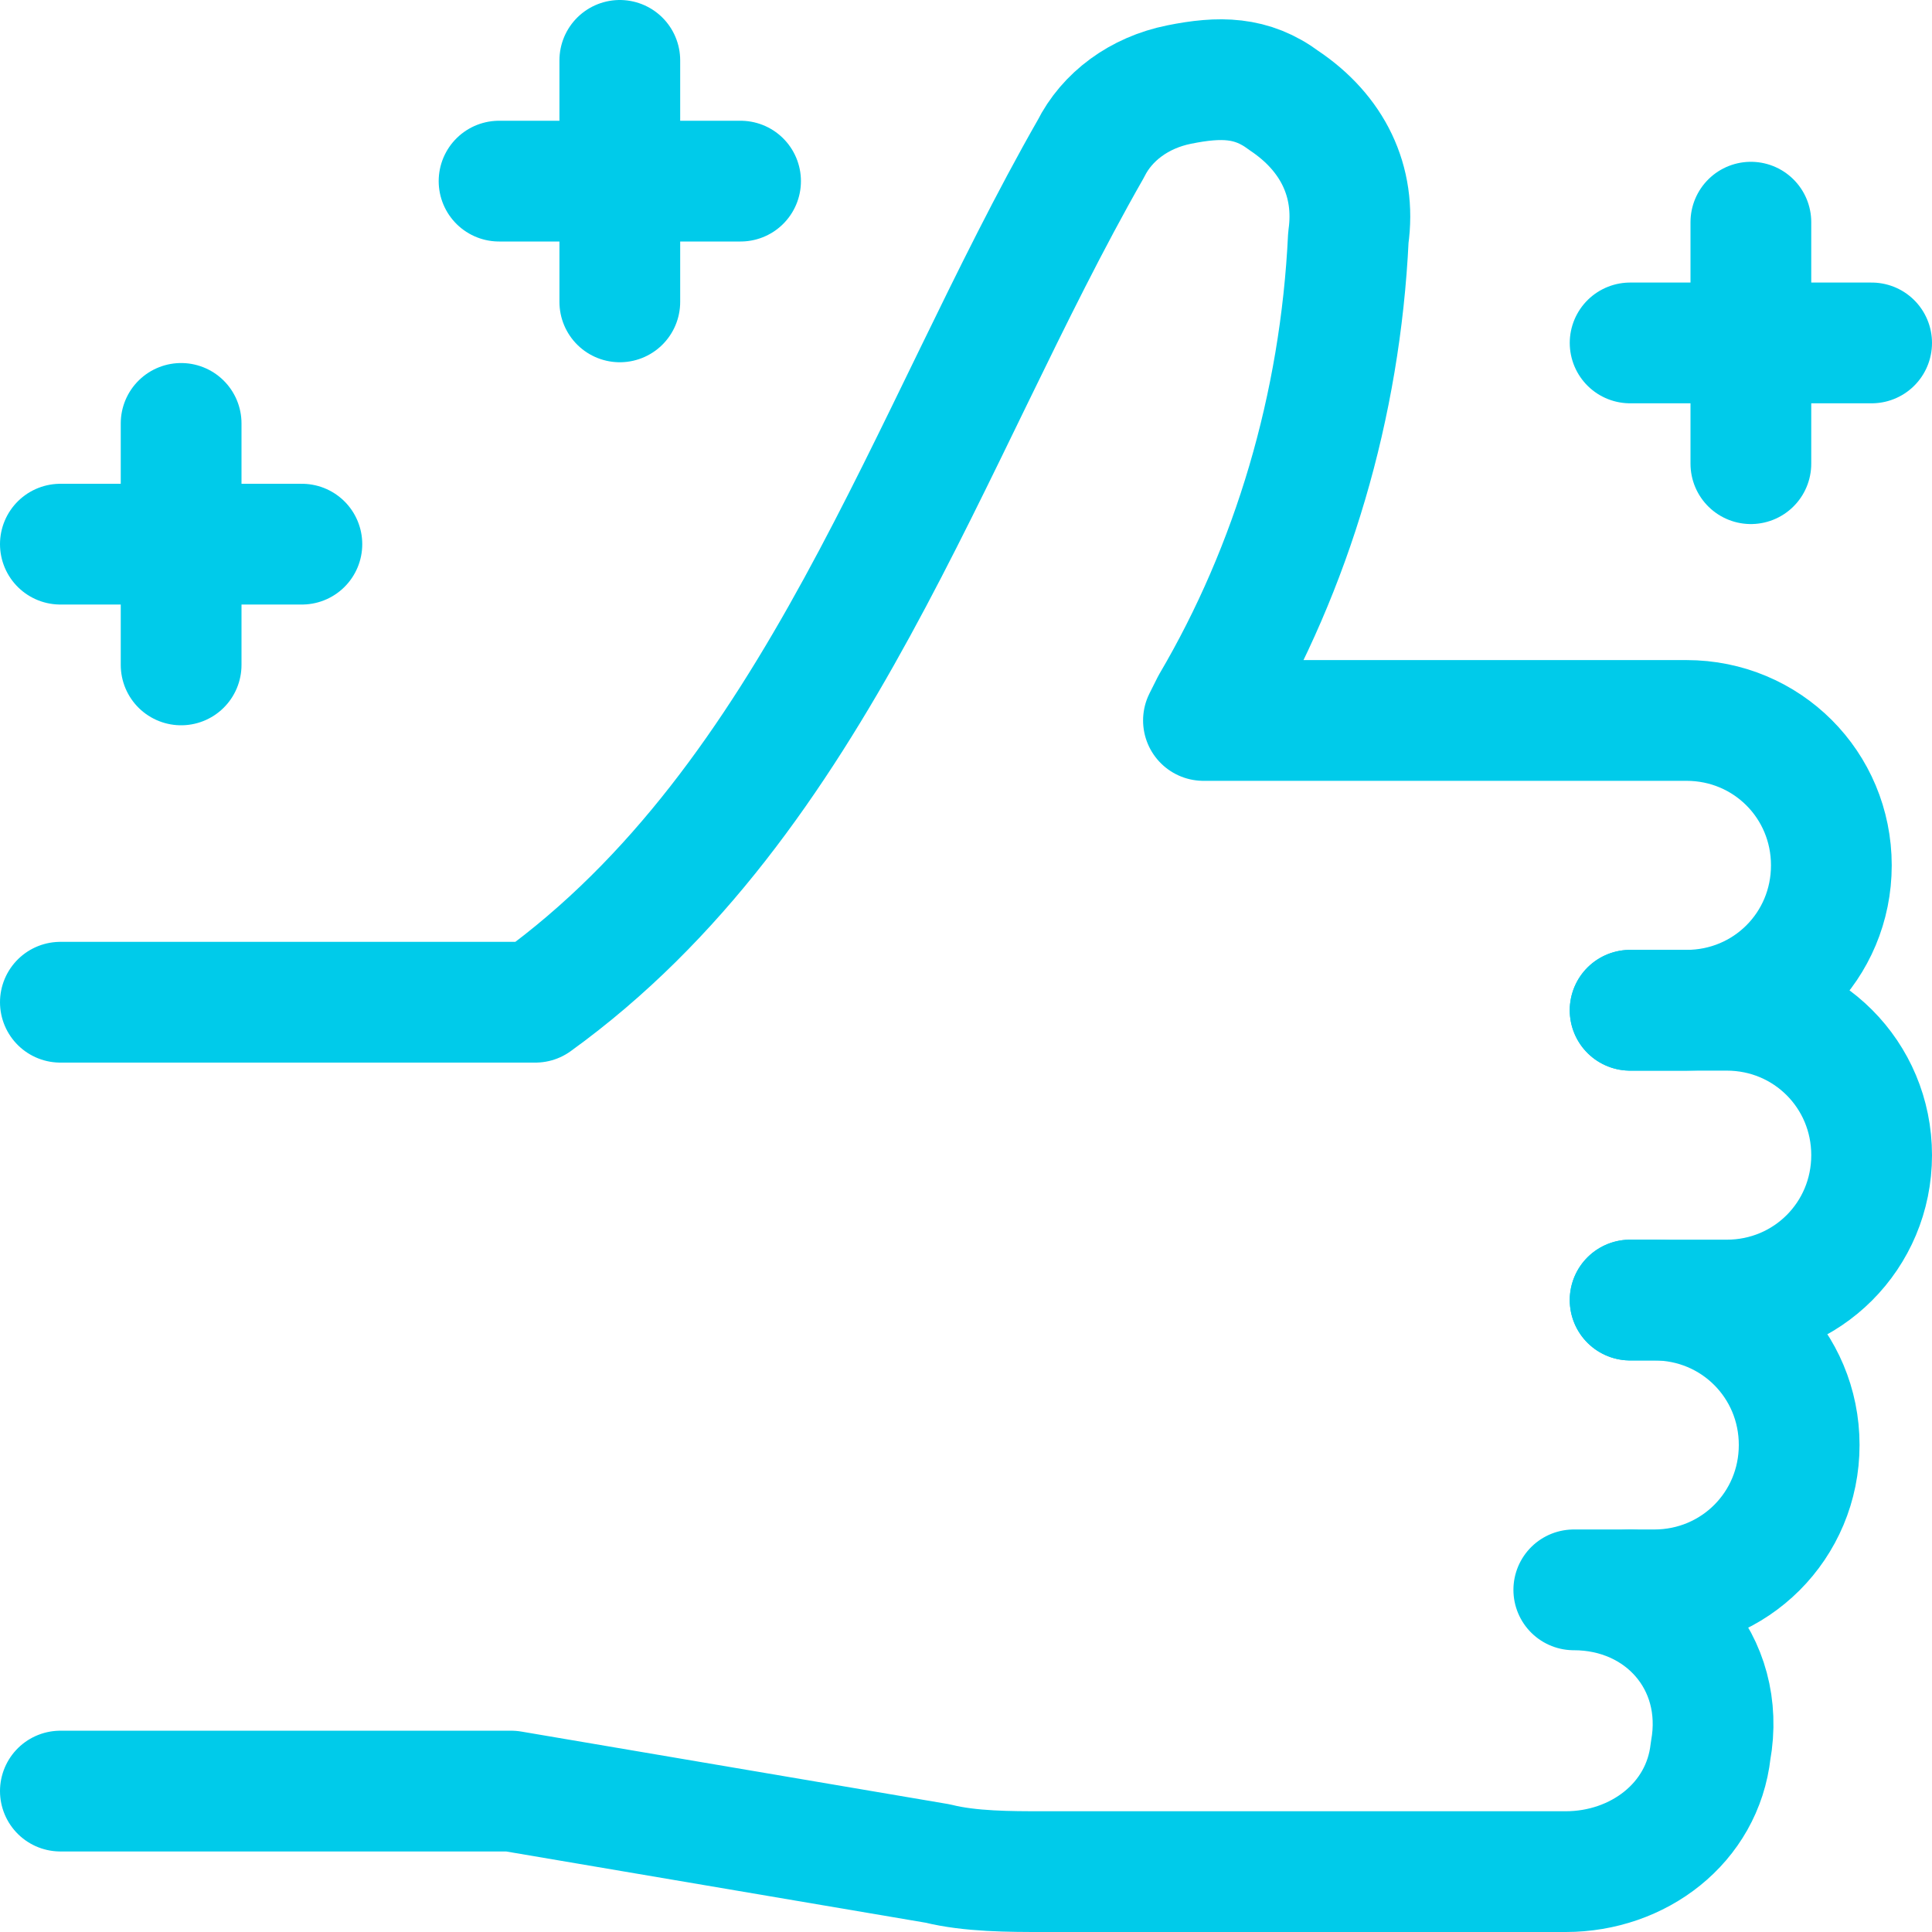
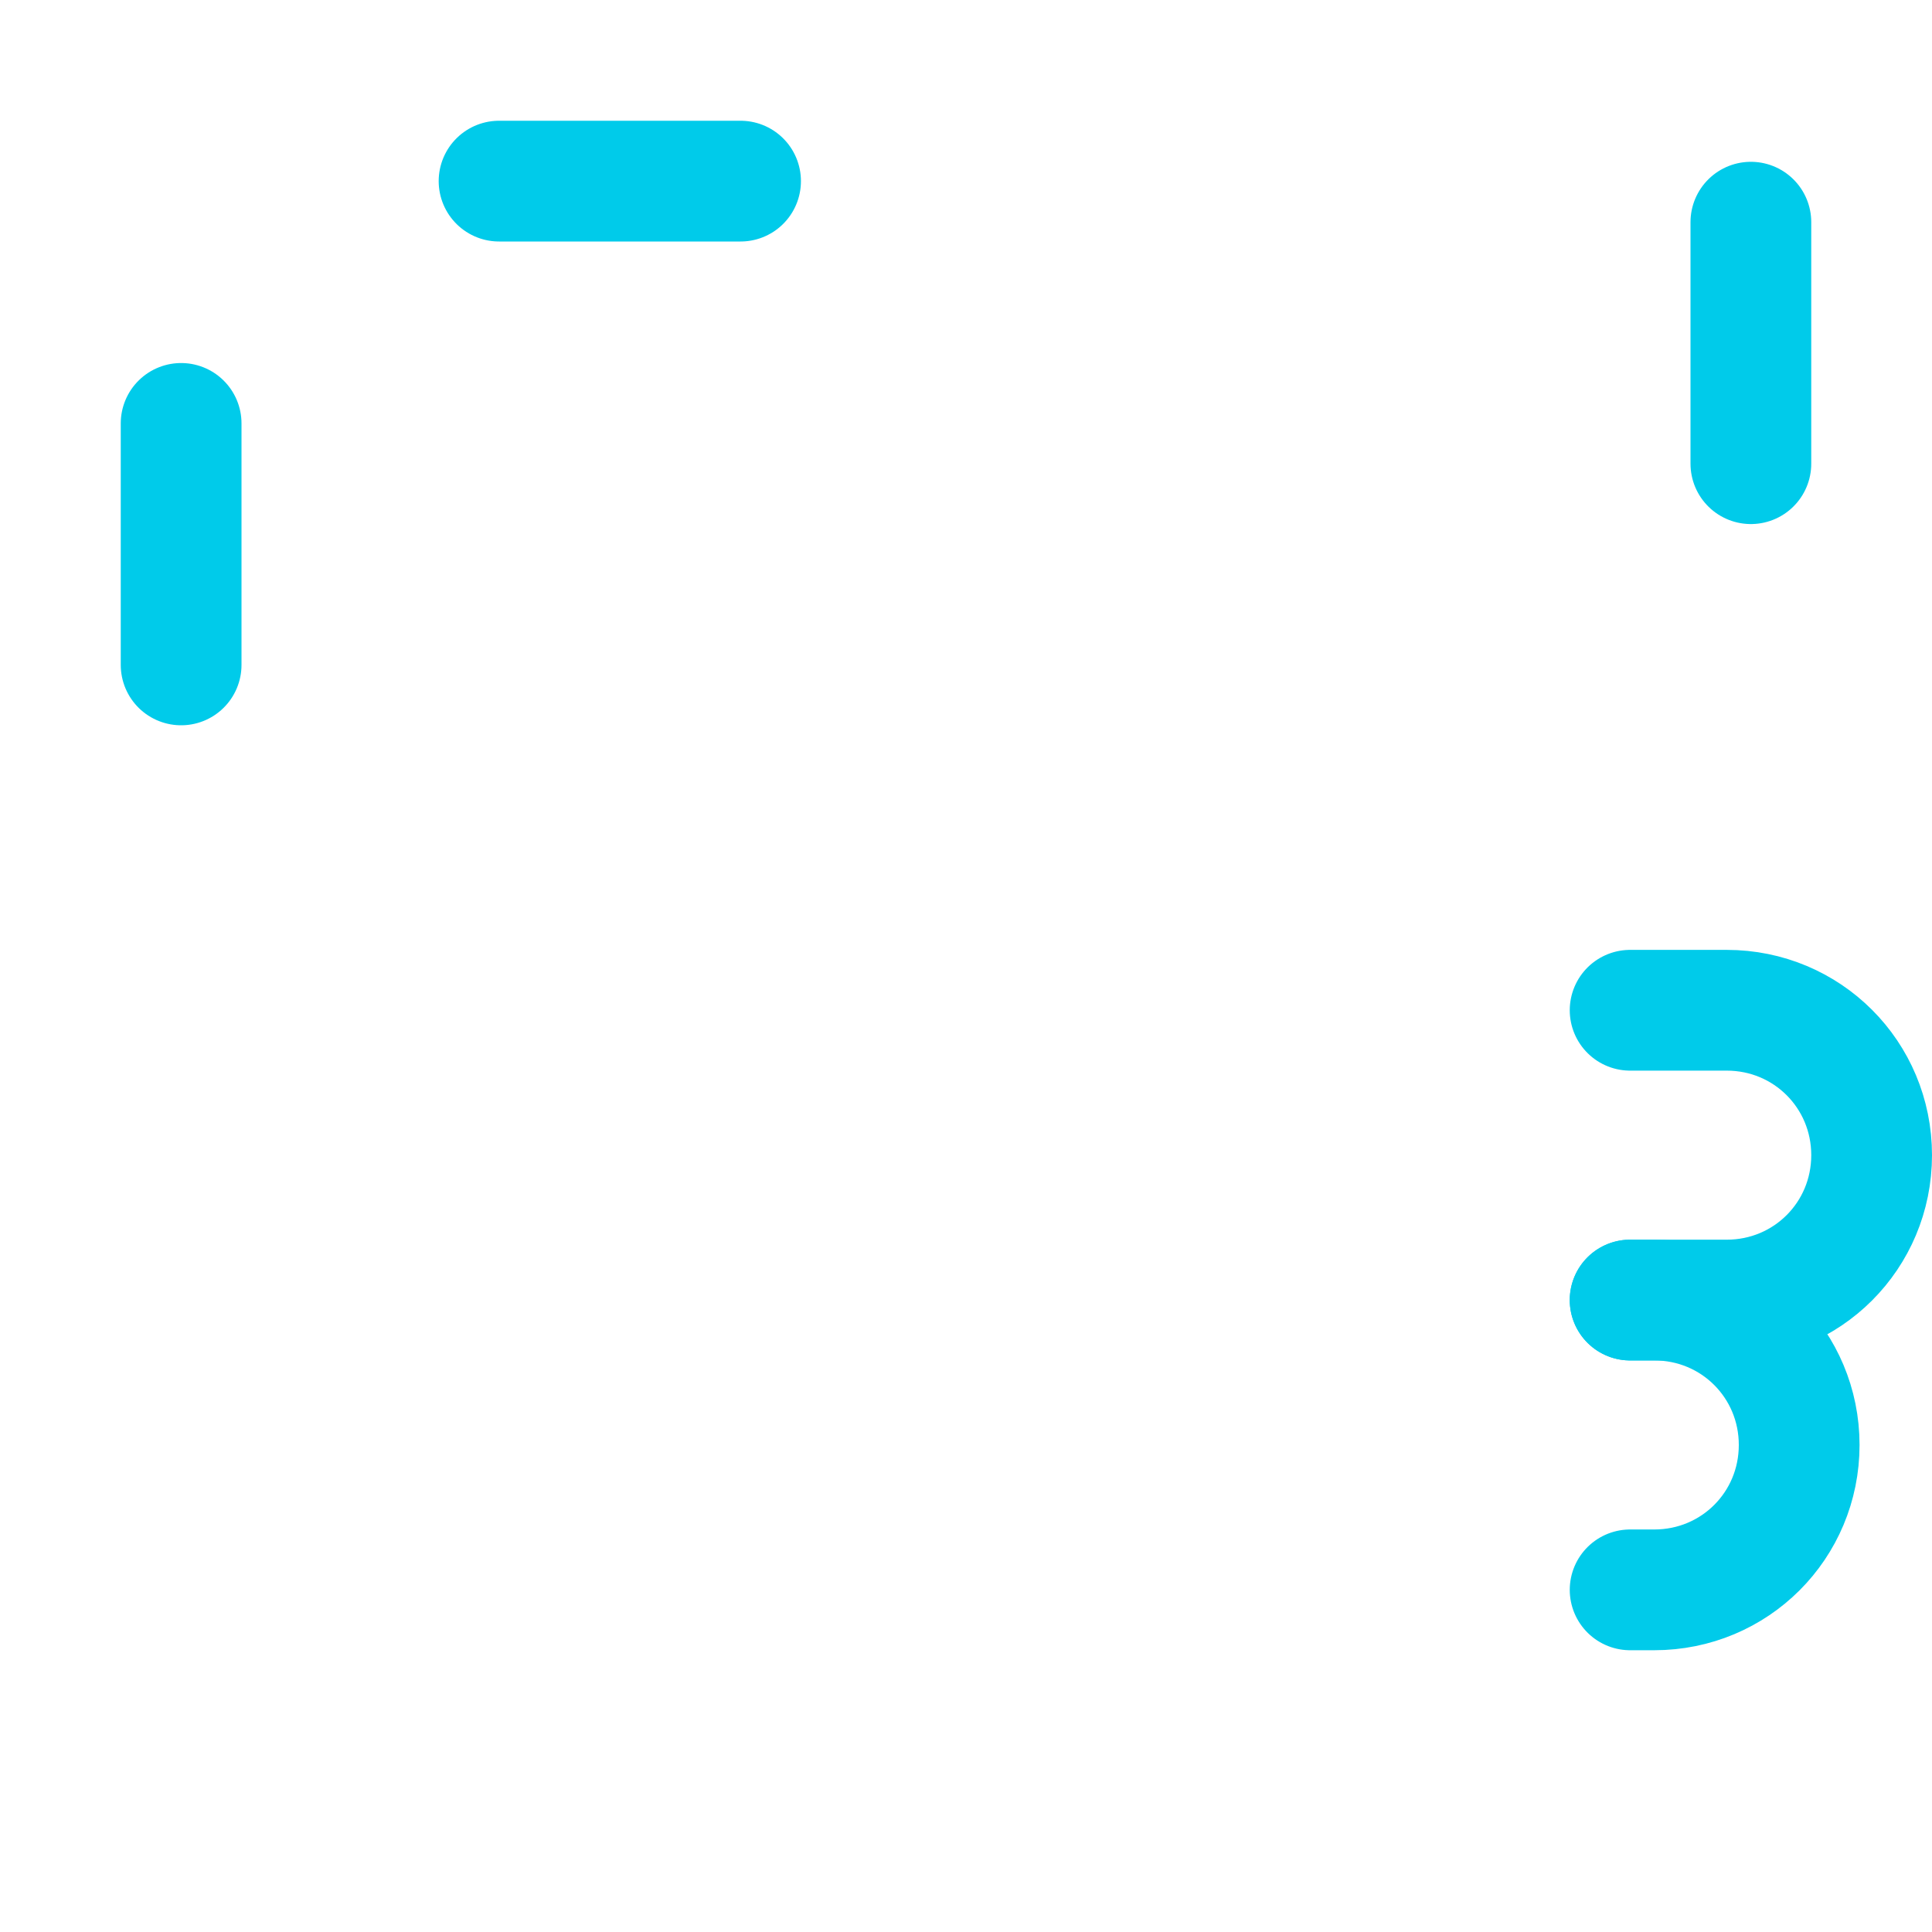
<svg xmlns="http://www.w3.org/2000/svg" width="32" height="32" viewBox="0 0 32 32" fill="none">
  <g clip-path="url(#clip0_458_1885)">
    <path d="M27 16.733H28.6C29.933 16.733 31 17.8 31 19.133C31 20.466 29.933 21.533 28.6 21.533H27" stroke="#00CBEA" stroke-width="2" stroke-miterlimit="10" stroke-linecap="round" stroke-linejoin="round" />
    <path d="M27 26.333H27.4C28.733 26.333 29.8 25.267 29.8 23.933C29.8 22.6 28.733 21.533 27.4 21.533H27" stroke="#00CBEA" stroke-width="2" stroke-miterlimit="10" stroke-linecap="round" stroke-linejoin="round" />
-     <path d="M27 16.733H27.933C29.267 16.733 30.333 15.666 30.333 14.333C30.333 13 29.267 11.933 27.933 11.933H19.933L20.067 11.666C21.4 9.4 22.2 6.733 22.333 3.933C22.466 3 22.067 2.2 21.267 1.666C20.733 1.266 20.2 1.266 19.533 1.4C18.866 1.533 18.333 1.933 18.067 2.466C15.347 7.225 13.537 13.227 8.867 16.6H1" stroke="#00CBEA" stroke-width="2" stroke-miterlimit="10" stroke-linecap="round" stroke-linejoin="round" />
-     <path d="M27 26.333H26.067C27.533 26.333 28.6 27.533 28.333 29C28.2 30.2 27.133 31 25.933 31H17.267C16.733 31 16.067 31 15.533 30.866L8.467 29.666H1" stroke="#00CBEA" stroke-width="2" stroke-miterlimit="10" stroke-linecap="round" stroke-linejoin="round" />
    <path d="M3 7.013V11.013" stroke="#00CBEA" stroke-width="2" stroke-miterlimit="10" stroke-linecap="round" stroke-linejoin="round" />
-     <path d="M1 9.013H5" stroke="#00CBEA" stroke-width="2" stroke-miterlimit="10" stroke-linecap="round" stroke-linejoin="round" />
-     <path d="M10.266 1V5" stroke="#00CBEA" stroke-width="2" stroke-miterlimit="10" stroke-linecap="round" stroke-linejoin="round" />
    <path d="M8.266 3H12.266" stroke="#00CBEA" stroke-width="2" stroke-miterlimit="10" stroke-linecap="round" stroke-linejoin="round" />
    <path d="M29 3.68V7.68" stroke="#00CBEA" stroke-width="2" stroke-miterlimit="10" stroke-linecap="round" stroke-linejoin="round" />
-     <path d="M27 5.68H31" stroke="#00CBEA" stroke-width="2" stroke-miterlimit="10" stroke-linecap="round" stroke-linejoin="round" />
  </g>
  <defs>
    <clipPath id="clip0_458_1885">
      <rect width="32" height="32" fill="white" />
    </clipPath>
  </defs>
</svg>